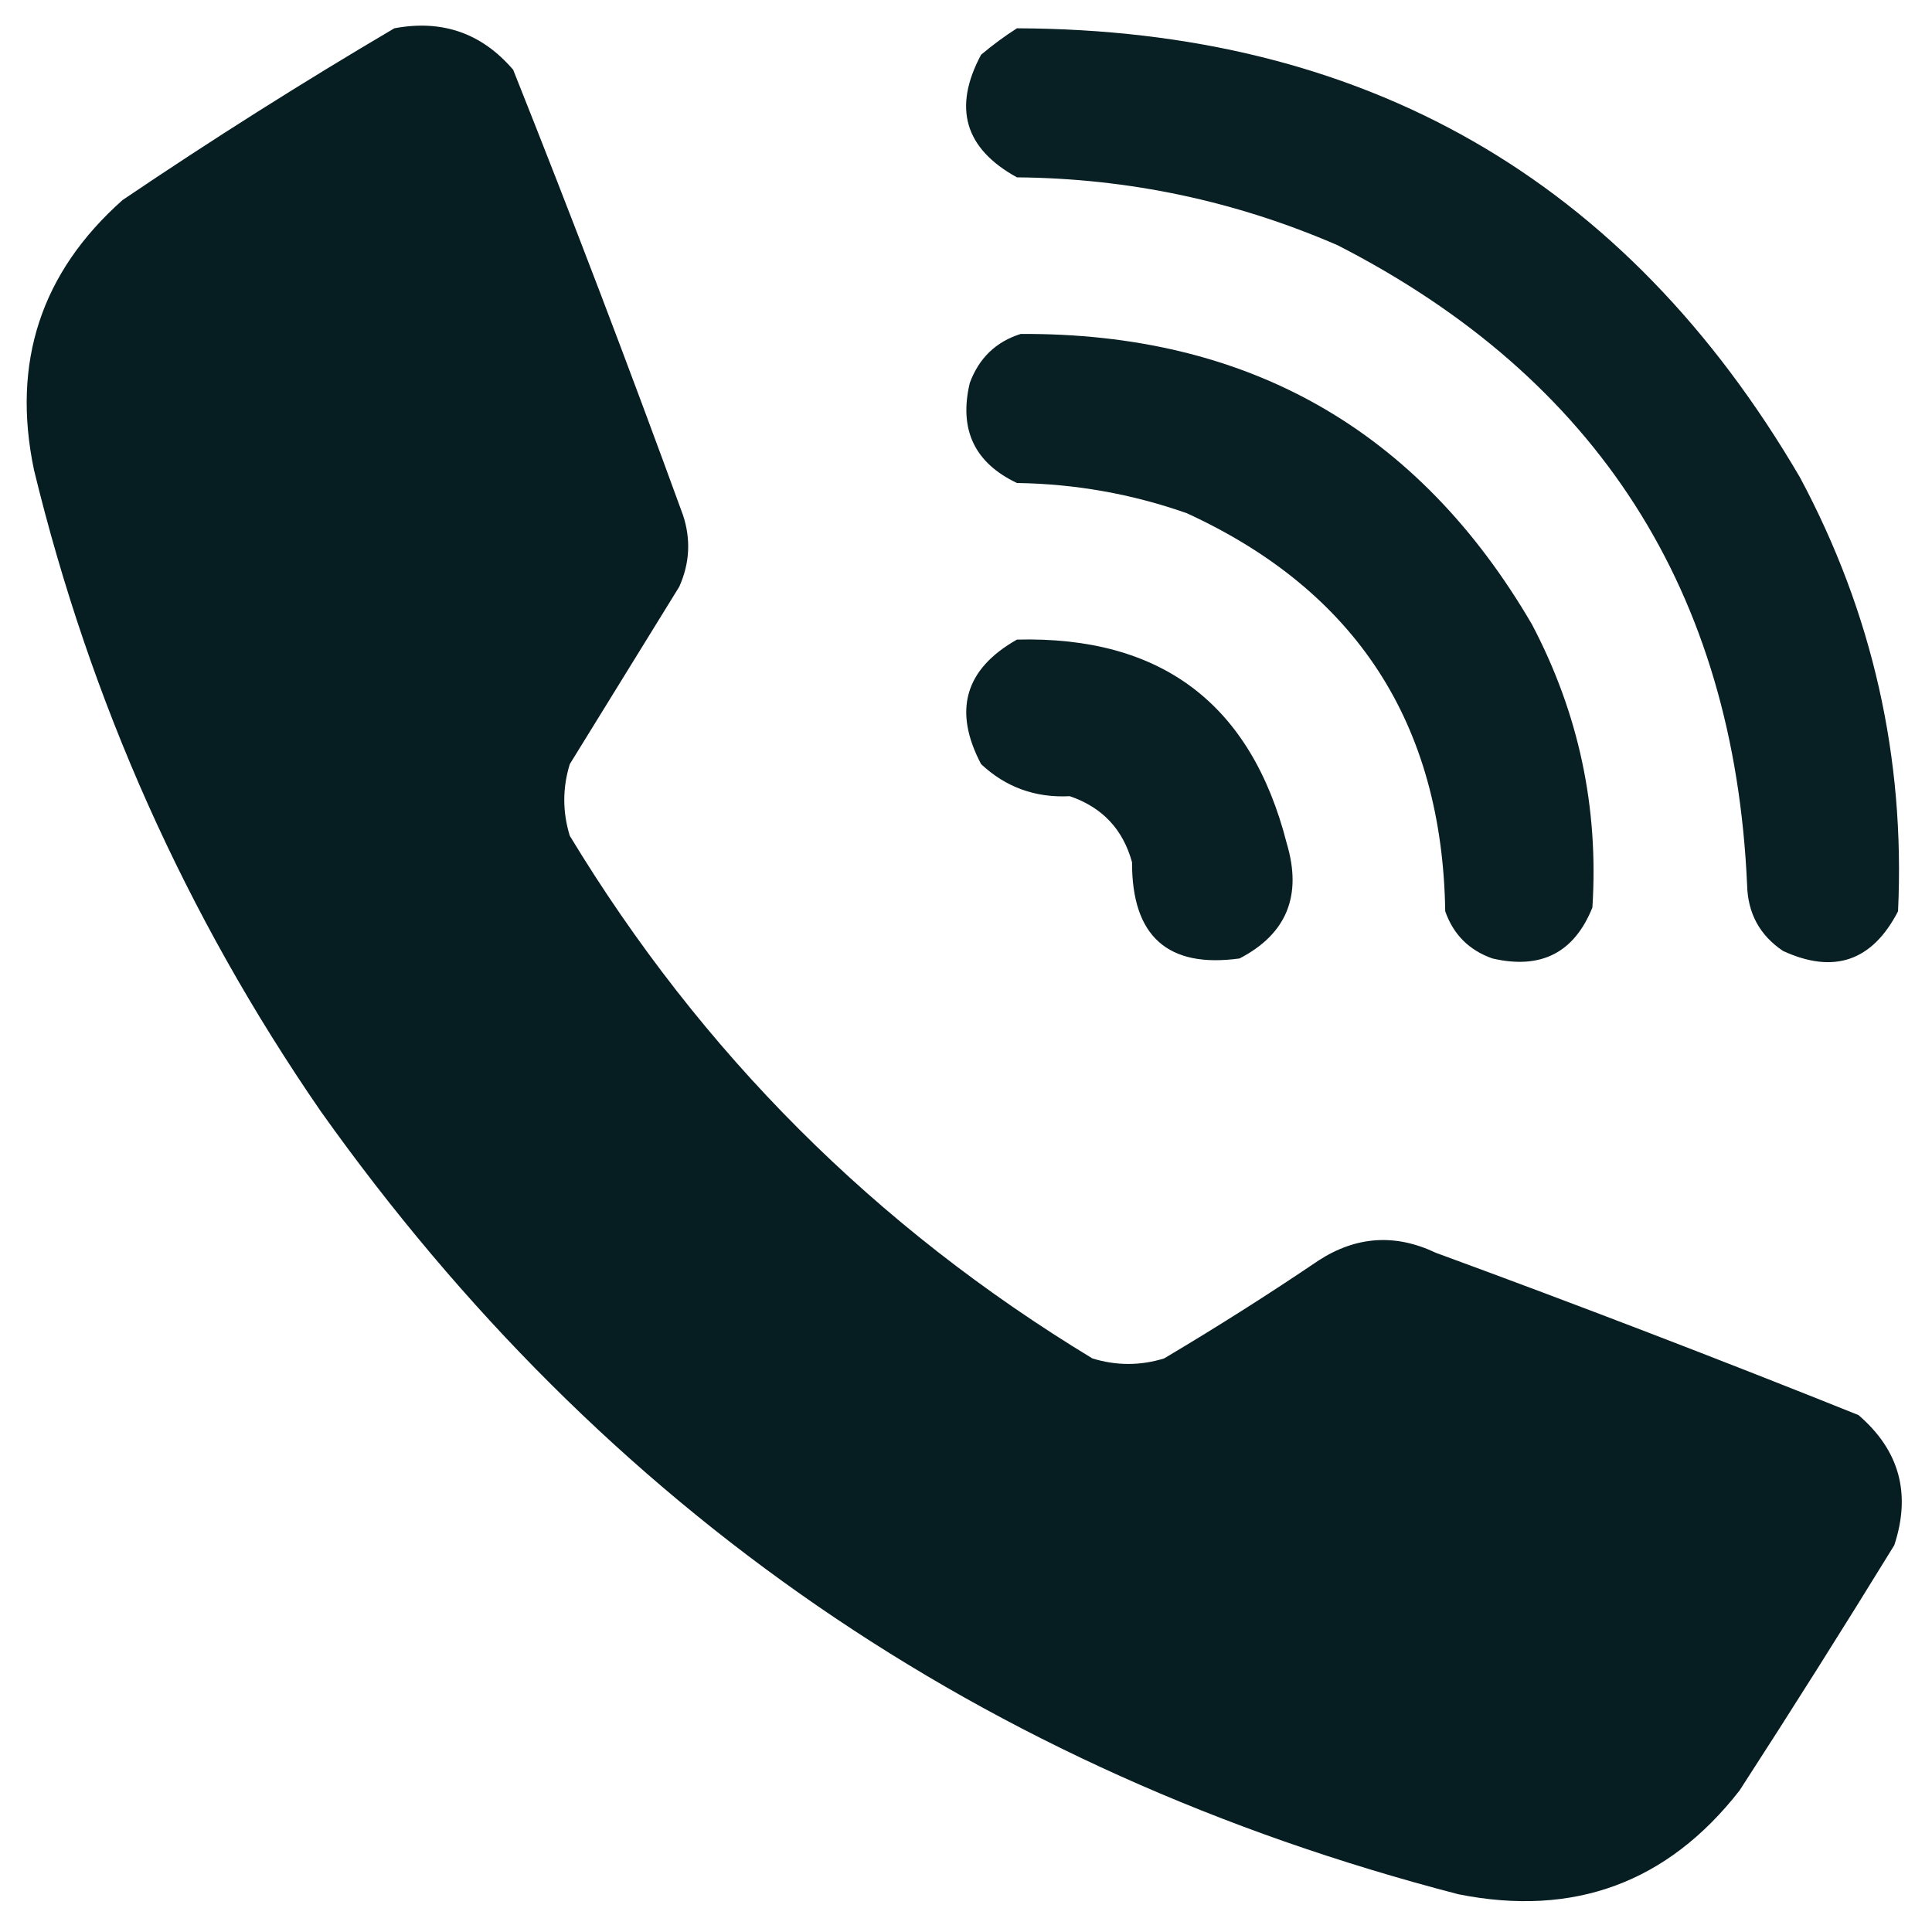
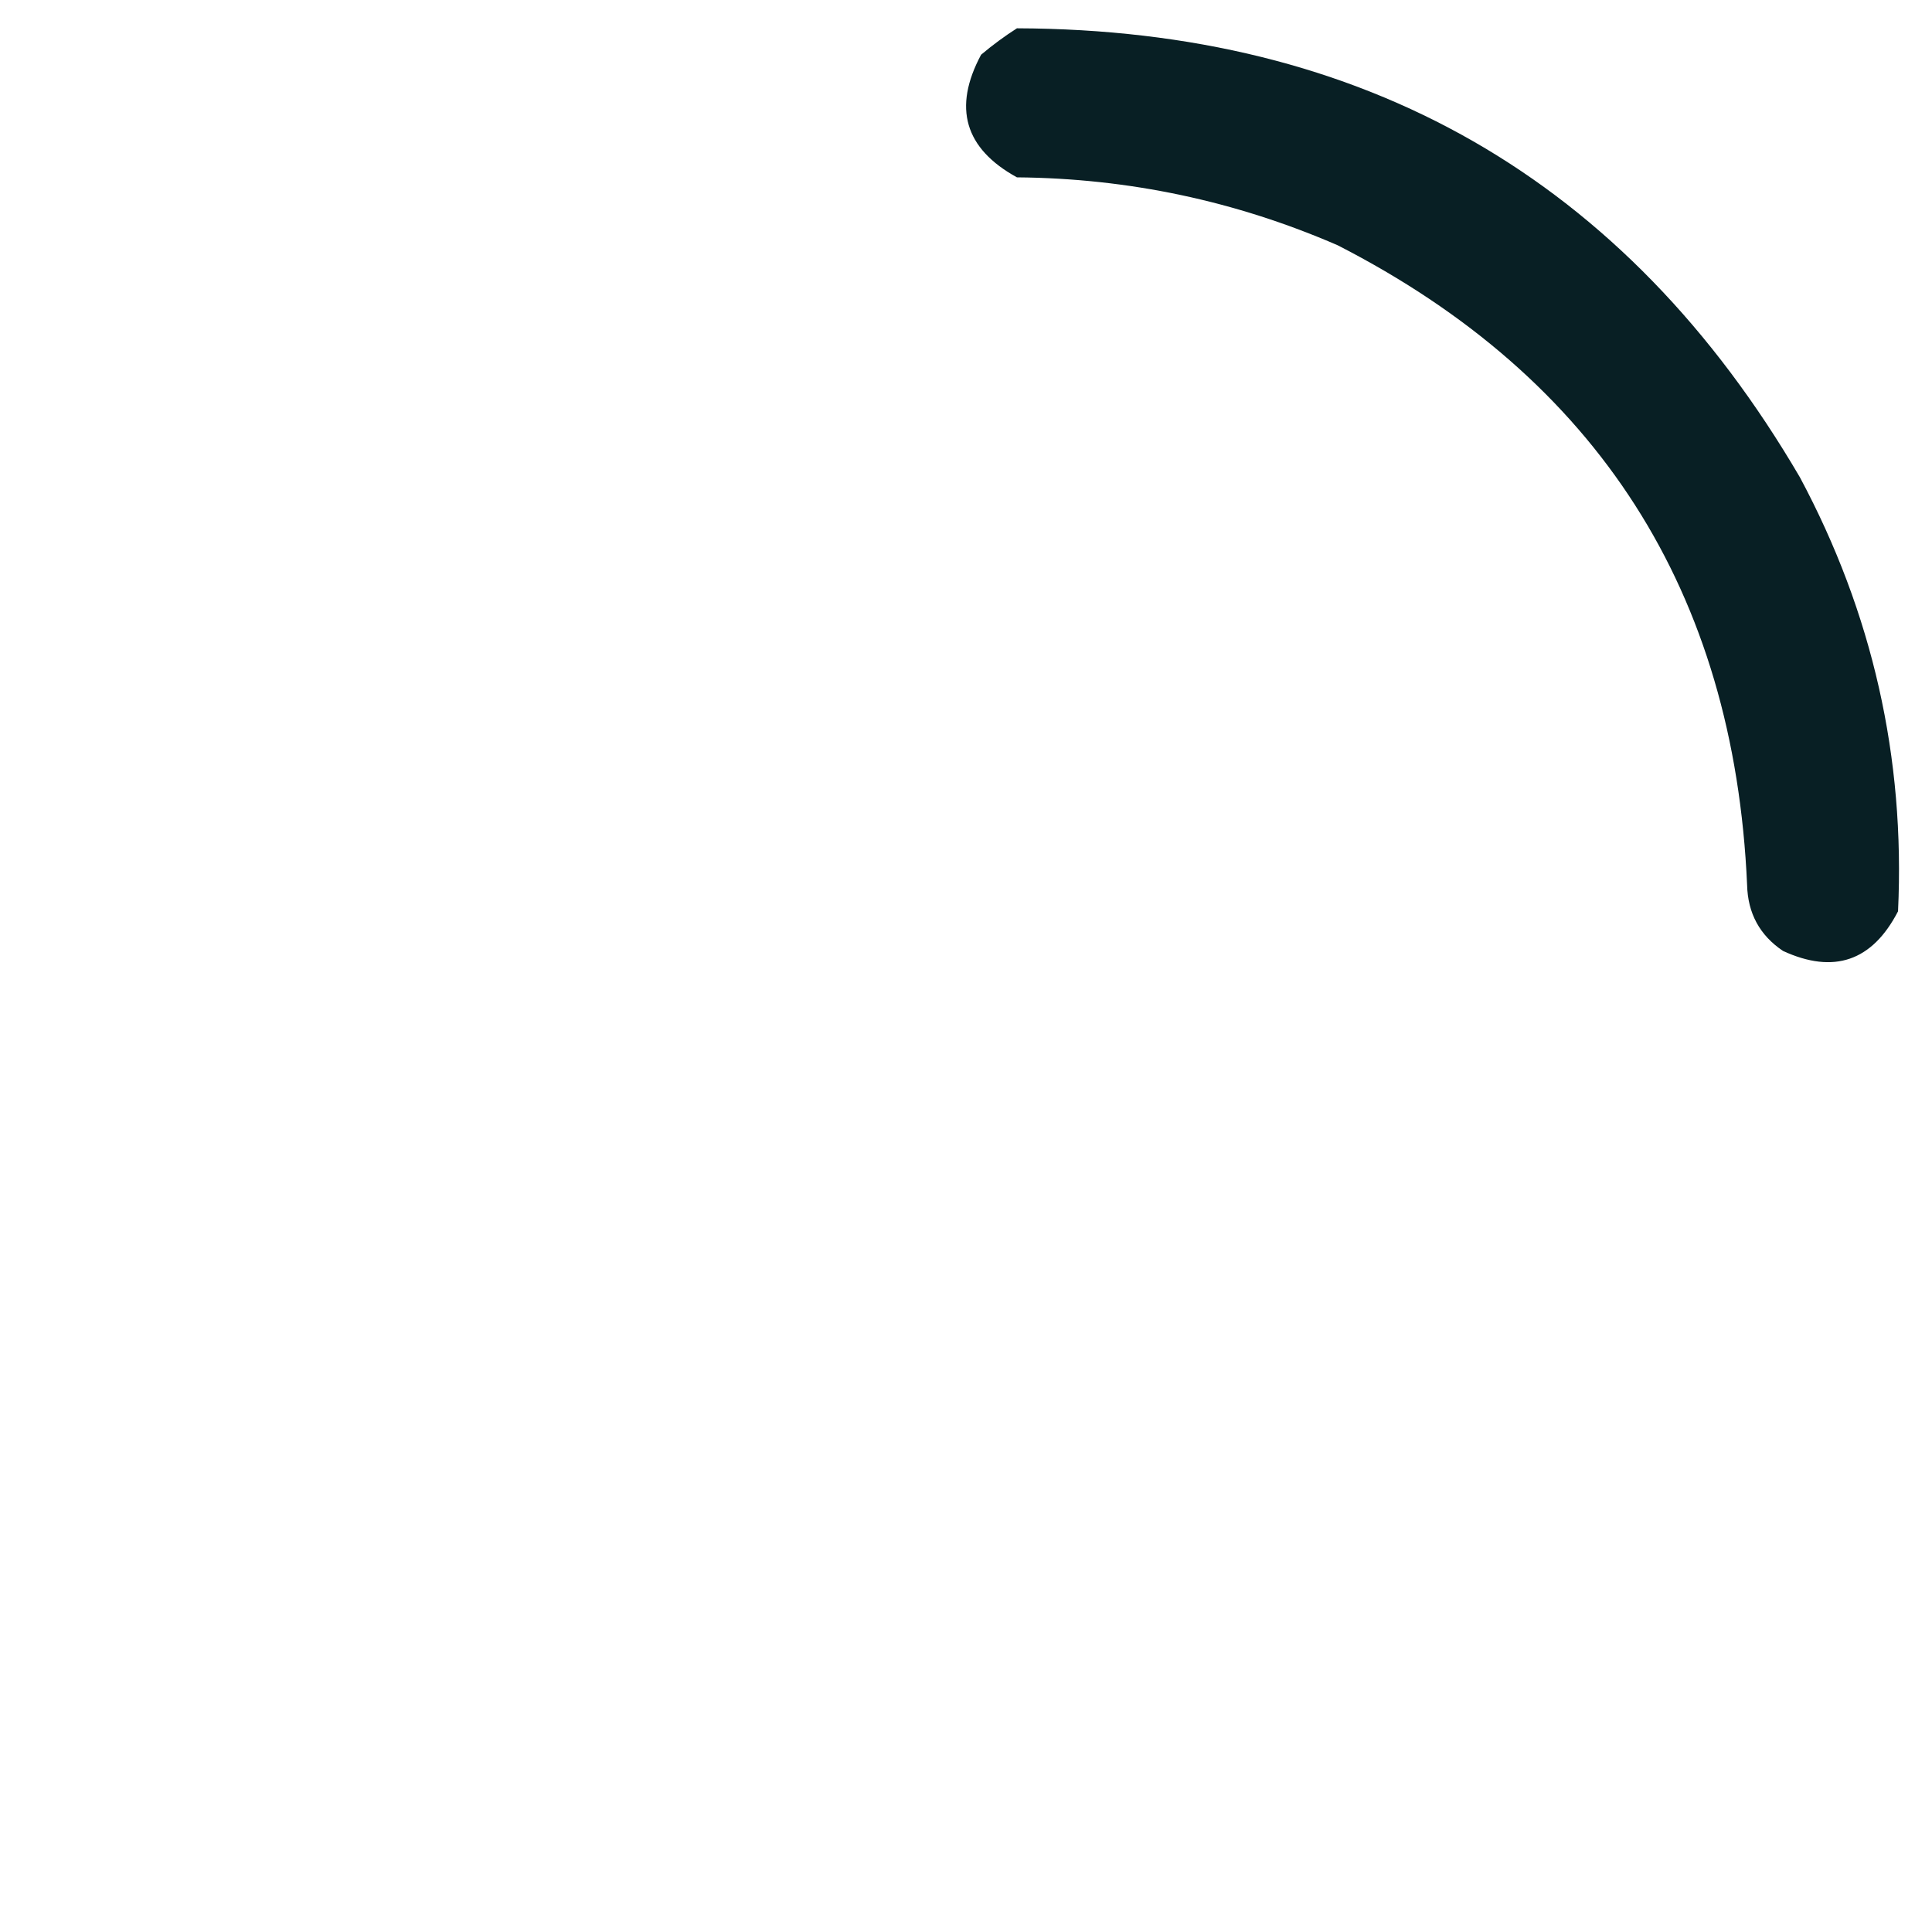
<svg xmlns="http://www.w3.org/2000/svg" version="1.1" width="512px" height="512px" style="shape-rendering:geometricPrecision; text-rendering:geometricPrecision; image-rendering:optimizeQuality; fill-rule:evenodd; clip-rule:evenodd">
  <g>
-     <path style="opacity:0.995" fill="#061d22" d="M 104.5,7.5 C 117.196,5.12 127.696,8.787 136,18.5C 151.589,57.599 166.589,96.932 181,136.5C 183.127,142.952 182.793,149.286 180,155.5C 170.333,171.167 160.667,186.833 151,202.5C 149.053,208.819 149.053,215.152 151,221.5C 185.833,279 232,325.167 289.5,360C 295.848,361.947 302.181,361.947 308.5,360C 322.434,351.728 336.101,343.062 349.5,334C 359.467,327.576 369.8,326.909 380.5,332C 418.055,345.778 455.388,360.112 492.5,375C 503.354,384.309 506.521,395.809 502,409.5C 488.583,431.335 474.917,453.002 461,474.5C 441.94,498.934 417.106,508.1 386.5,502C 260.573,469.324 160.073,400.157 85,294.5C 49.258,242.656 23.925,185.99 9,124.5C 3.047,96.026 10.88,72.193 32.5,53C 56.091,37.046 80.091,21.88 104.5,7.5 Z" />
-   </g>
+     </g>
  <g>
    <path style="opacity:0.987" fill="#061d22" d="M 269.5,7.5 C 361.619,7.791 430.785,47.458 477,126.5C 496.237,162.449 504.904,200.782 503,241.5C 496.171,254.721 486.005,258.221 472.5,252C 466.343,247.857 463.176,242.023 463,234.5C 459.554,156.78 423.387,100.28 354.5,65C 327.415,53.249 299.082,47.249 269.5,47C 255.637,39.375 252.47,28.542 260,14.5C 263.068,11.917 266.235,9.584 269.5,7.5 Z" />
  </g>
  <g>
-     <path style="opacity:0.987" fill="#061d22" d="M 270.5,88.5 C 330.701,88.172 375.868,113.839 406,165.5C 418.367,189.001 423.7,214.001 422,240.5C 417.185,252.493 408.351,256.993 395.5,254C 389.333,251.833 385.167,247.667 383,241.5C 382.229,191.777 359.396,156.61 314.5,136C 299.945,130.889 284.945,128.223 269.5,128C 258.248,122.657 254.081,113.824 257,101.5C 259.442,94.888 263.942,90.555 270.5,88.5 Z" />
-   </g>
+     </g>
  <g>
-     <path style="opacity:0.985" fill="#061d22" d="M 269.5,169.5 C 307.741,168.528 331.575,186.528 341,223.5C 345.141,237.355 340.974,247.521 328.5,254C 309.45,256.633 299.95,248.133 300,228.5C 297.596,219.763 292.096,213.929 283.5,211C 274.379,211.467 266.545,208.634 260,202.5C 252.529,188.321 255.696,177.321 269.5,169.5 Z" />
-   </g>
+     </g>
</svg>